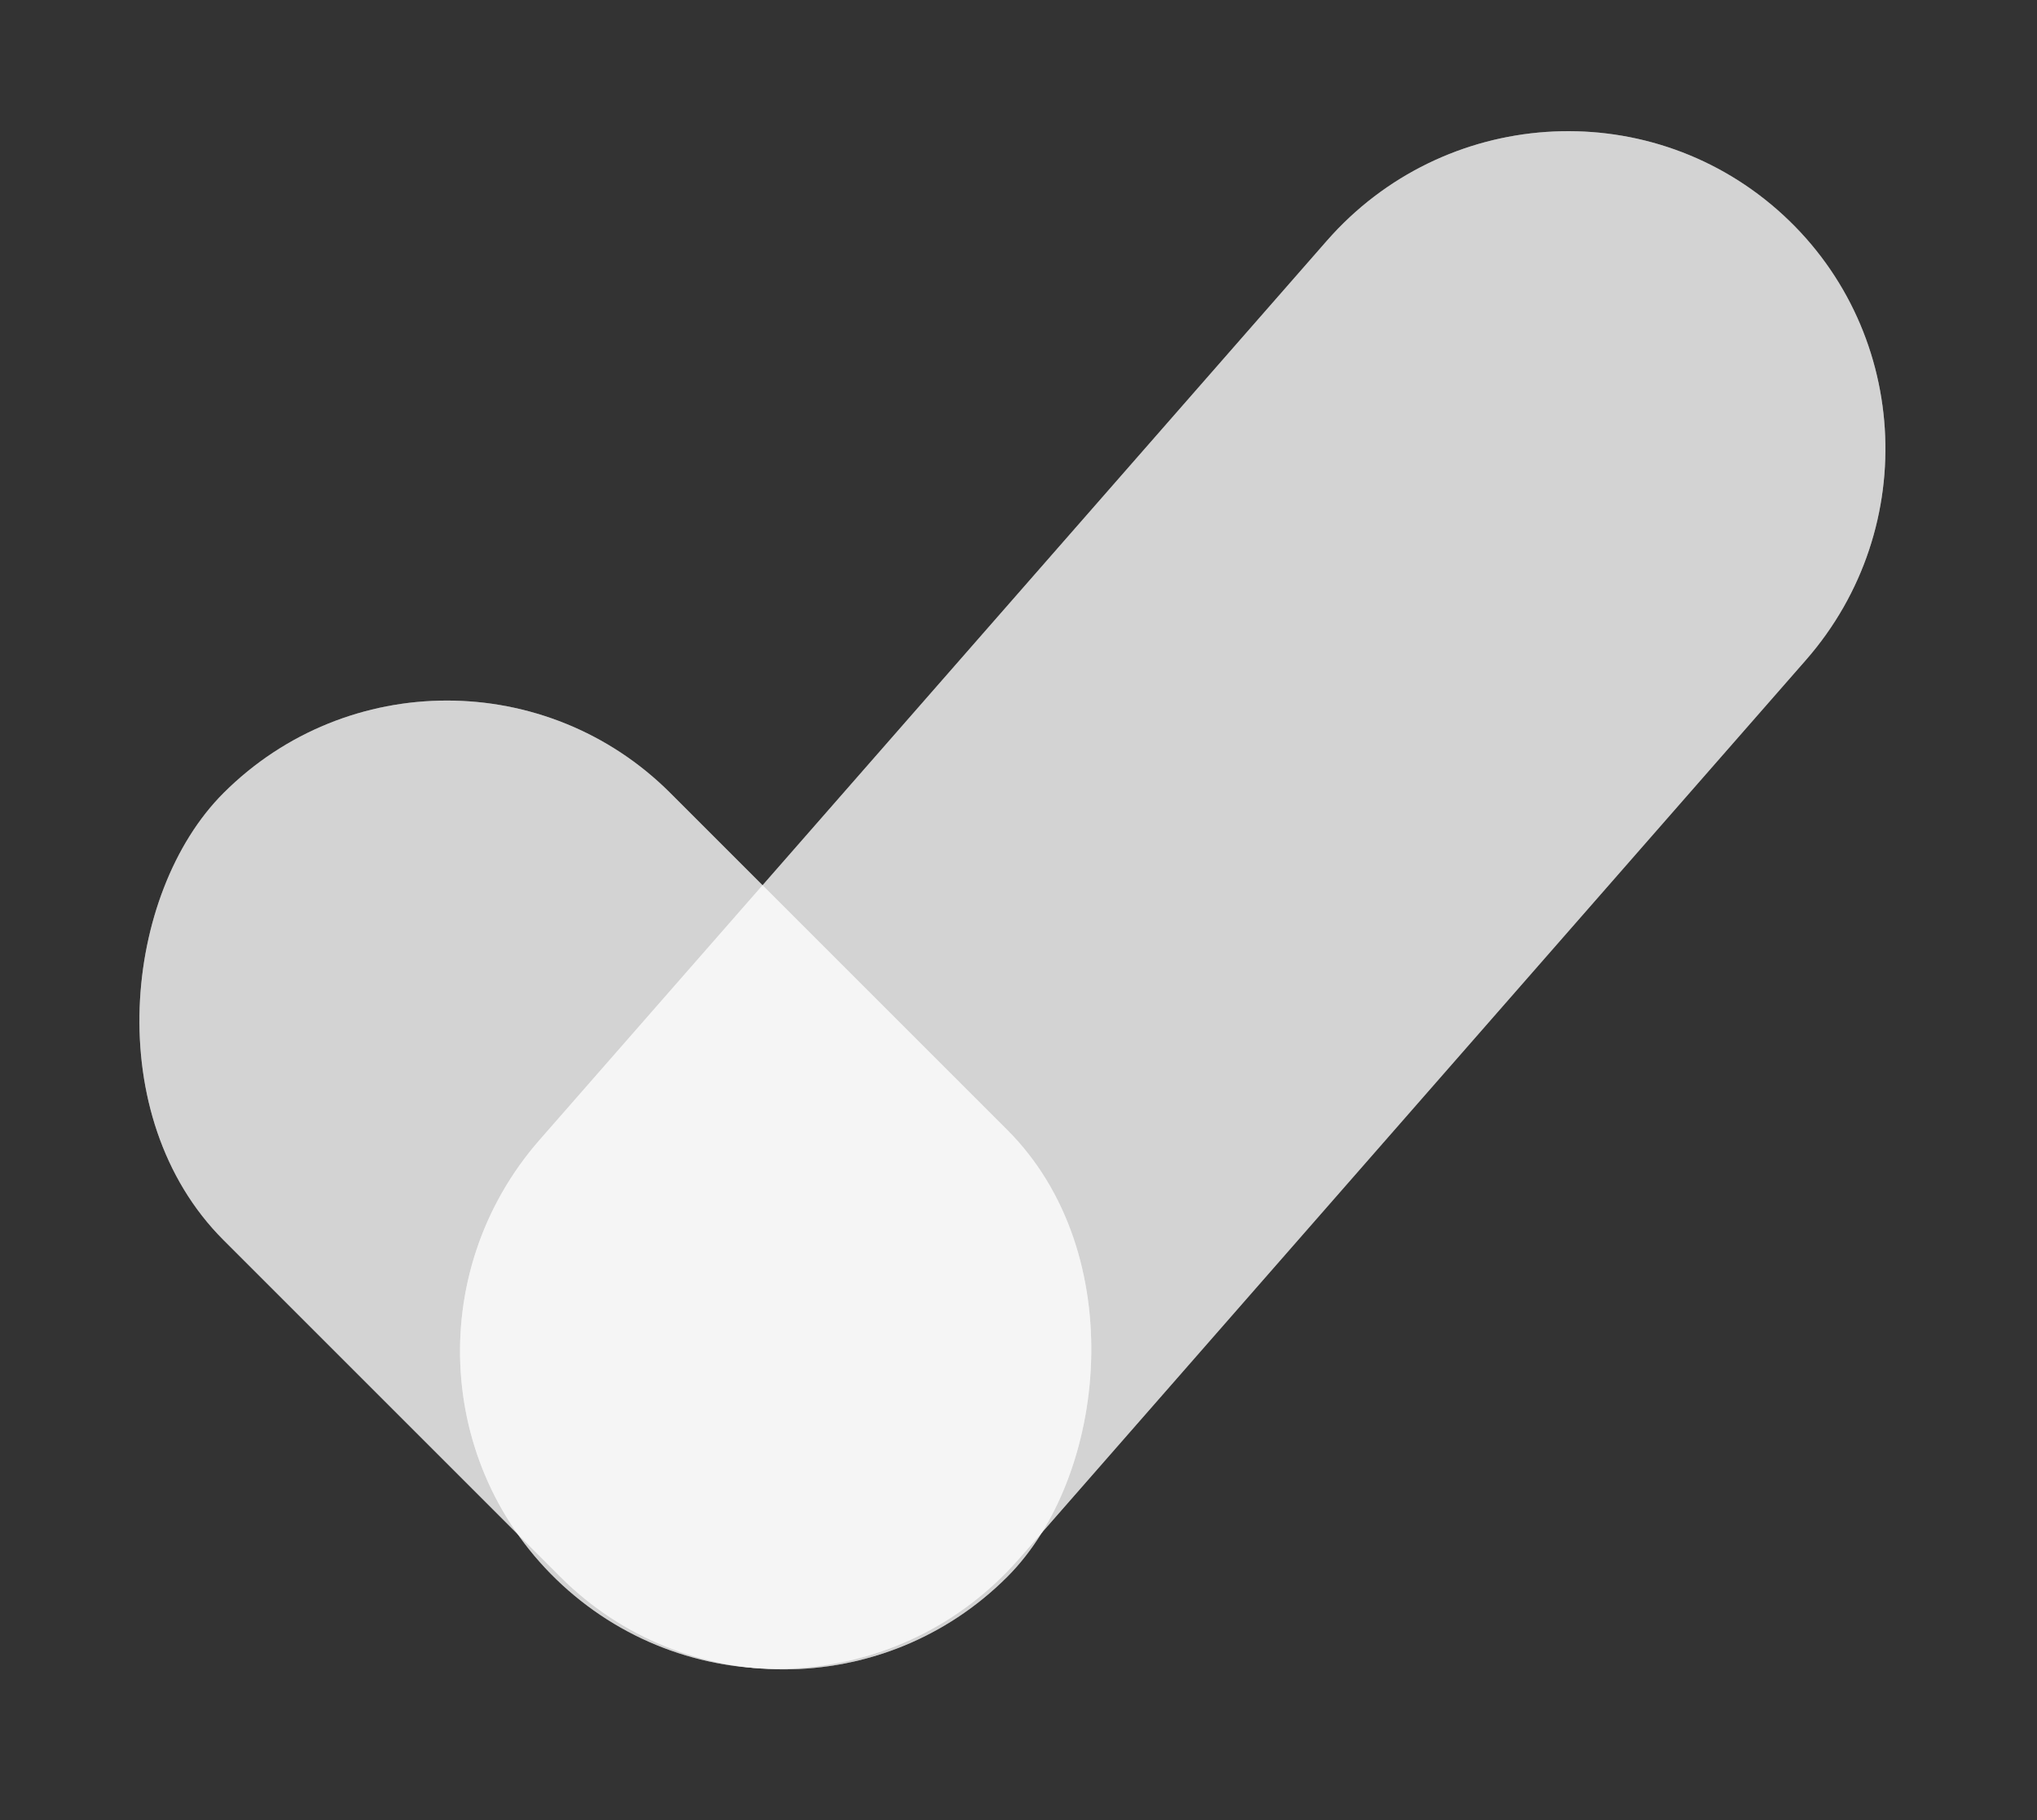
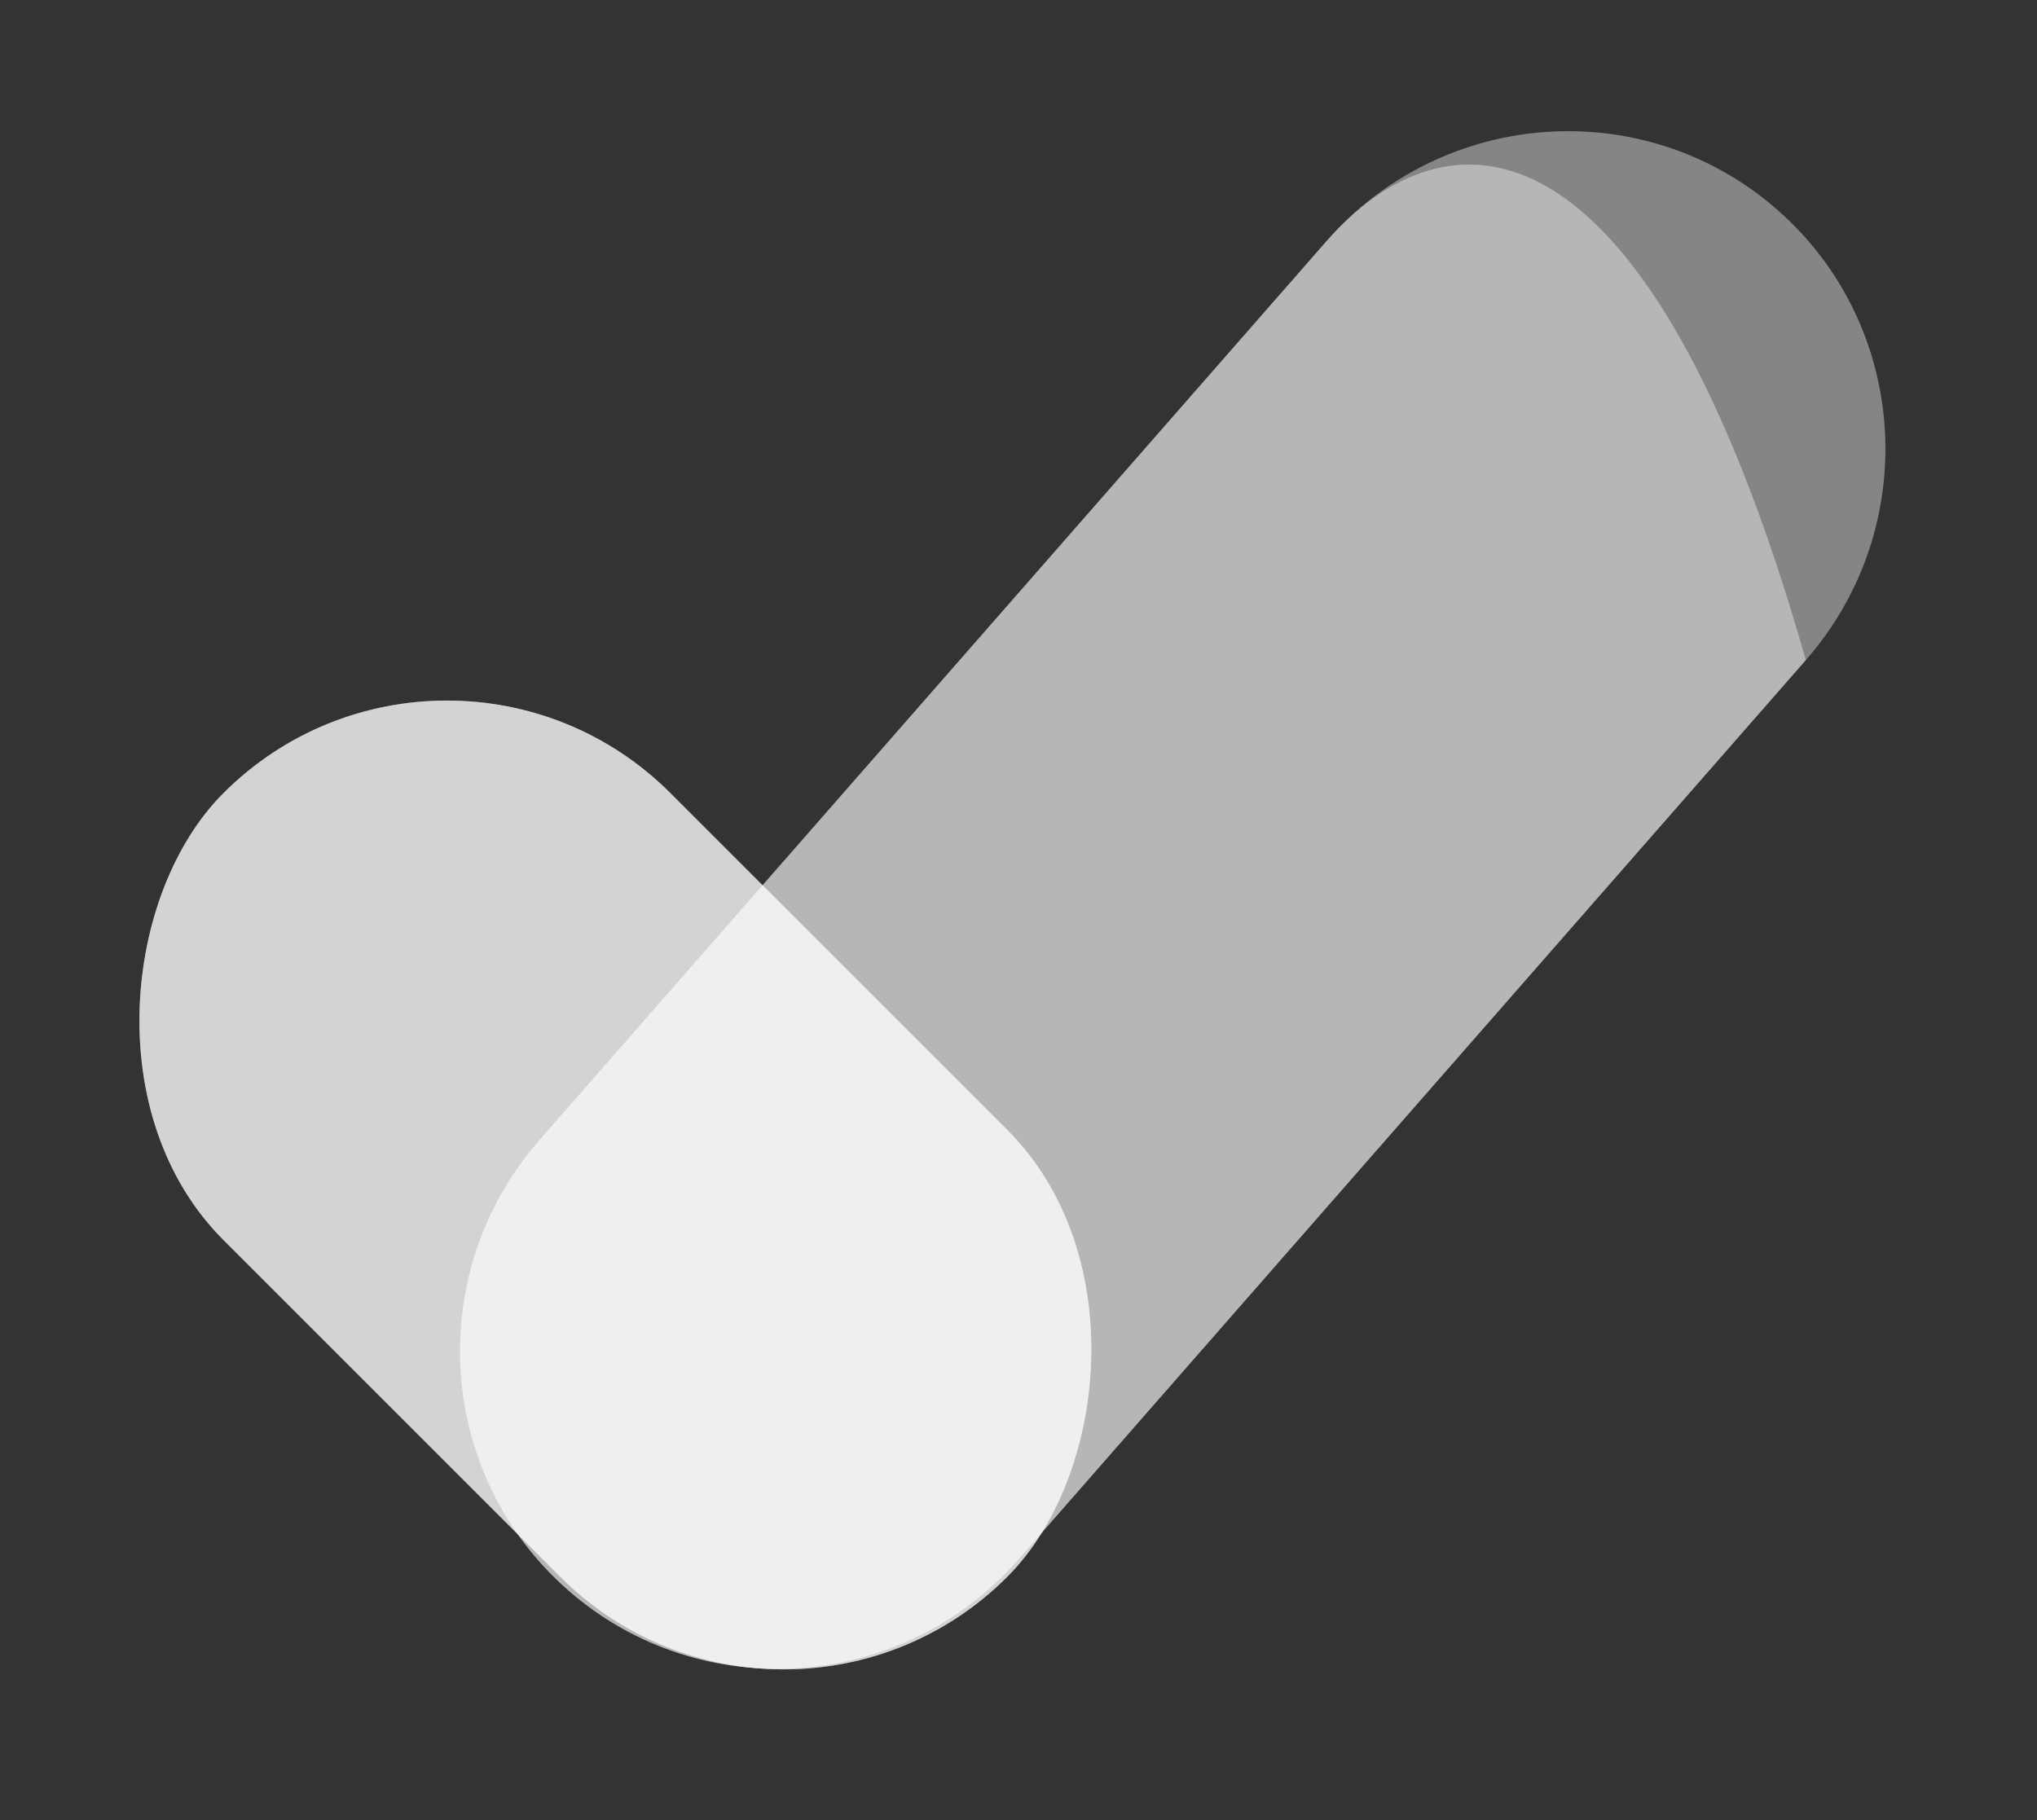
<svg xmlns="http://www.w3.org/2000/svg" width="47" height="42" viewBox="0 0 47 42" fill="none">
  <rect x="0" y="0" width="47" height="42" fill="#333333" stroke="none" />
-   <path opacity="0.4" d="M41.666 15.233C44.353 12.164 44.057 7.51 41.005 4.838C37.953 2.166 33.3 2.488 30.614 5.557L12.451 26.304C9.764 29.374 10.06 34.028 13.112 36.7C16.165 39.371 20.817 39.049 23.504 35.98L41.666 15.233Z" fill="white" />
+   <path opacity="0.4" d="M41.666 15.233C37.953 2.166 33.3 2.488 30.614 5.557L12.451 26.304C9.764 29.374 10.06 34.028 13.112 36.7C16.165 39.371 20.817 39.049 23.504 35.98L41.666 15.233Z" fill="white" />
  <rect opacity="0.4" x="10.312" y="13.146" width="25.576" height="14.584" rx="7.292" transform="rotate(45 10.312 13.146)" fill="white" />
  <path opacity="0.4" d="M41.666 15.233C44.353 12.164 44.057 7.51 41.005 4.838C37.953 2.166 33.3 2.488 30.614 5.557L12.451 26.304C9.764 29.374 10.06 34.028 13.112 36.7C16.165 39.371 20.817 39.049 23.504 35.98L41.666 15.233Z" fill="white" />
  <rect opacity="0.4" x="10.312" y="13.146" width="25.576" height="14.584" rx="7.292" transform="rotate(45 10.312 13.146)" fill="white" />
-   <path opacity="0.4" d="M41.666 15.233C44.353 12.164 44.057 7.51 41.005 4.838C37.953 2.166 33.3 2.488 30.614 5.557L12.451 26.304C9.764 29.374 10.06 34.028 13.112 36.7C16.165 39.371 20.817 39.049 23.504 35.98L41.666 15.233Z" fill="white" />
  <rect opacity="0.4" x="10.312" y="13.146" width="25.576" height="14.584" rx="7.292" transform="rotate(45 10.312 13.146)" fill="white" />
</svg>